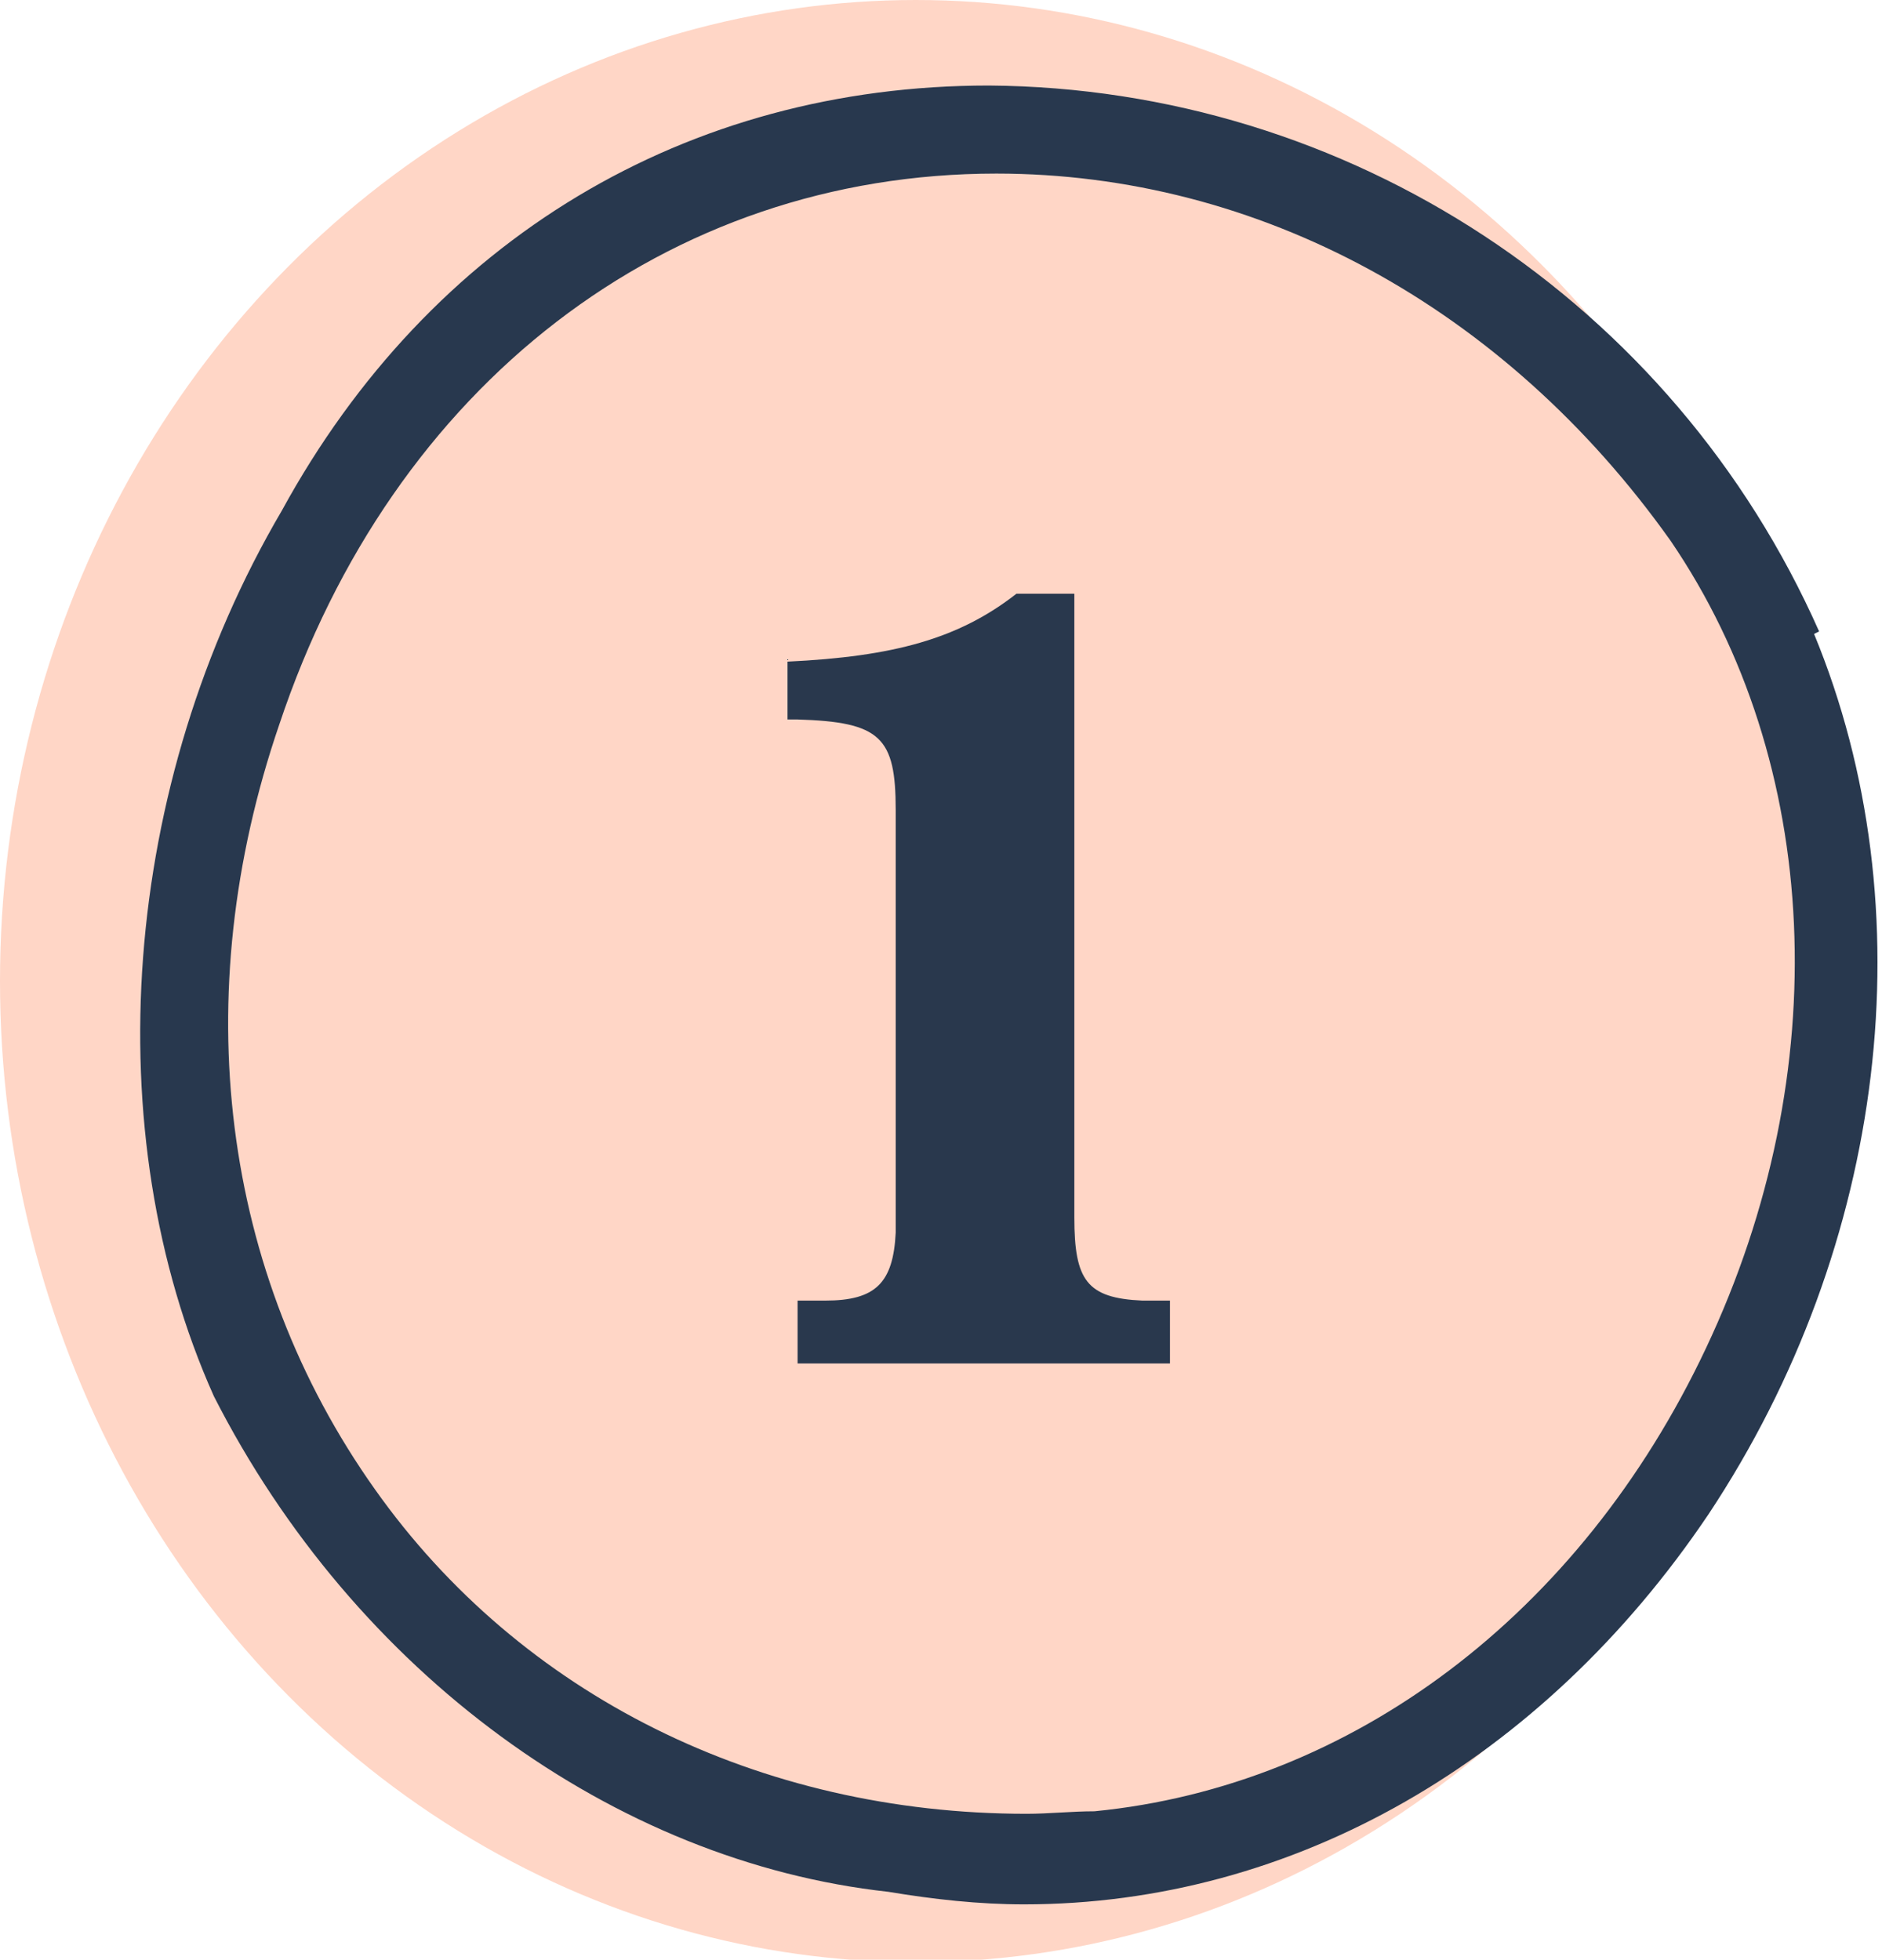
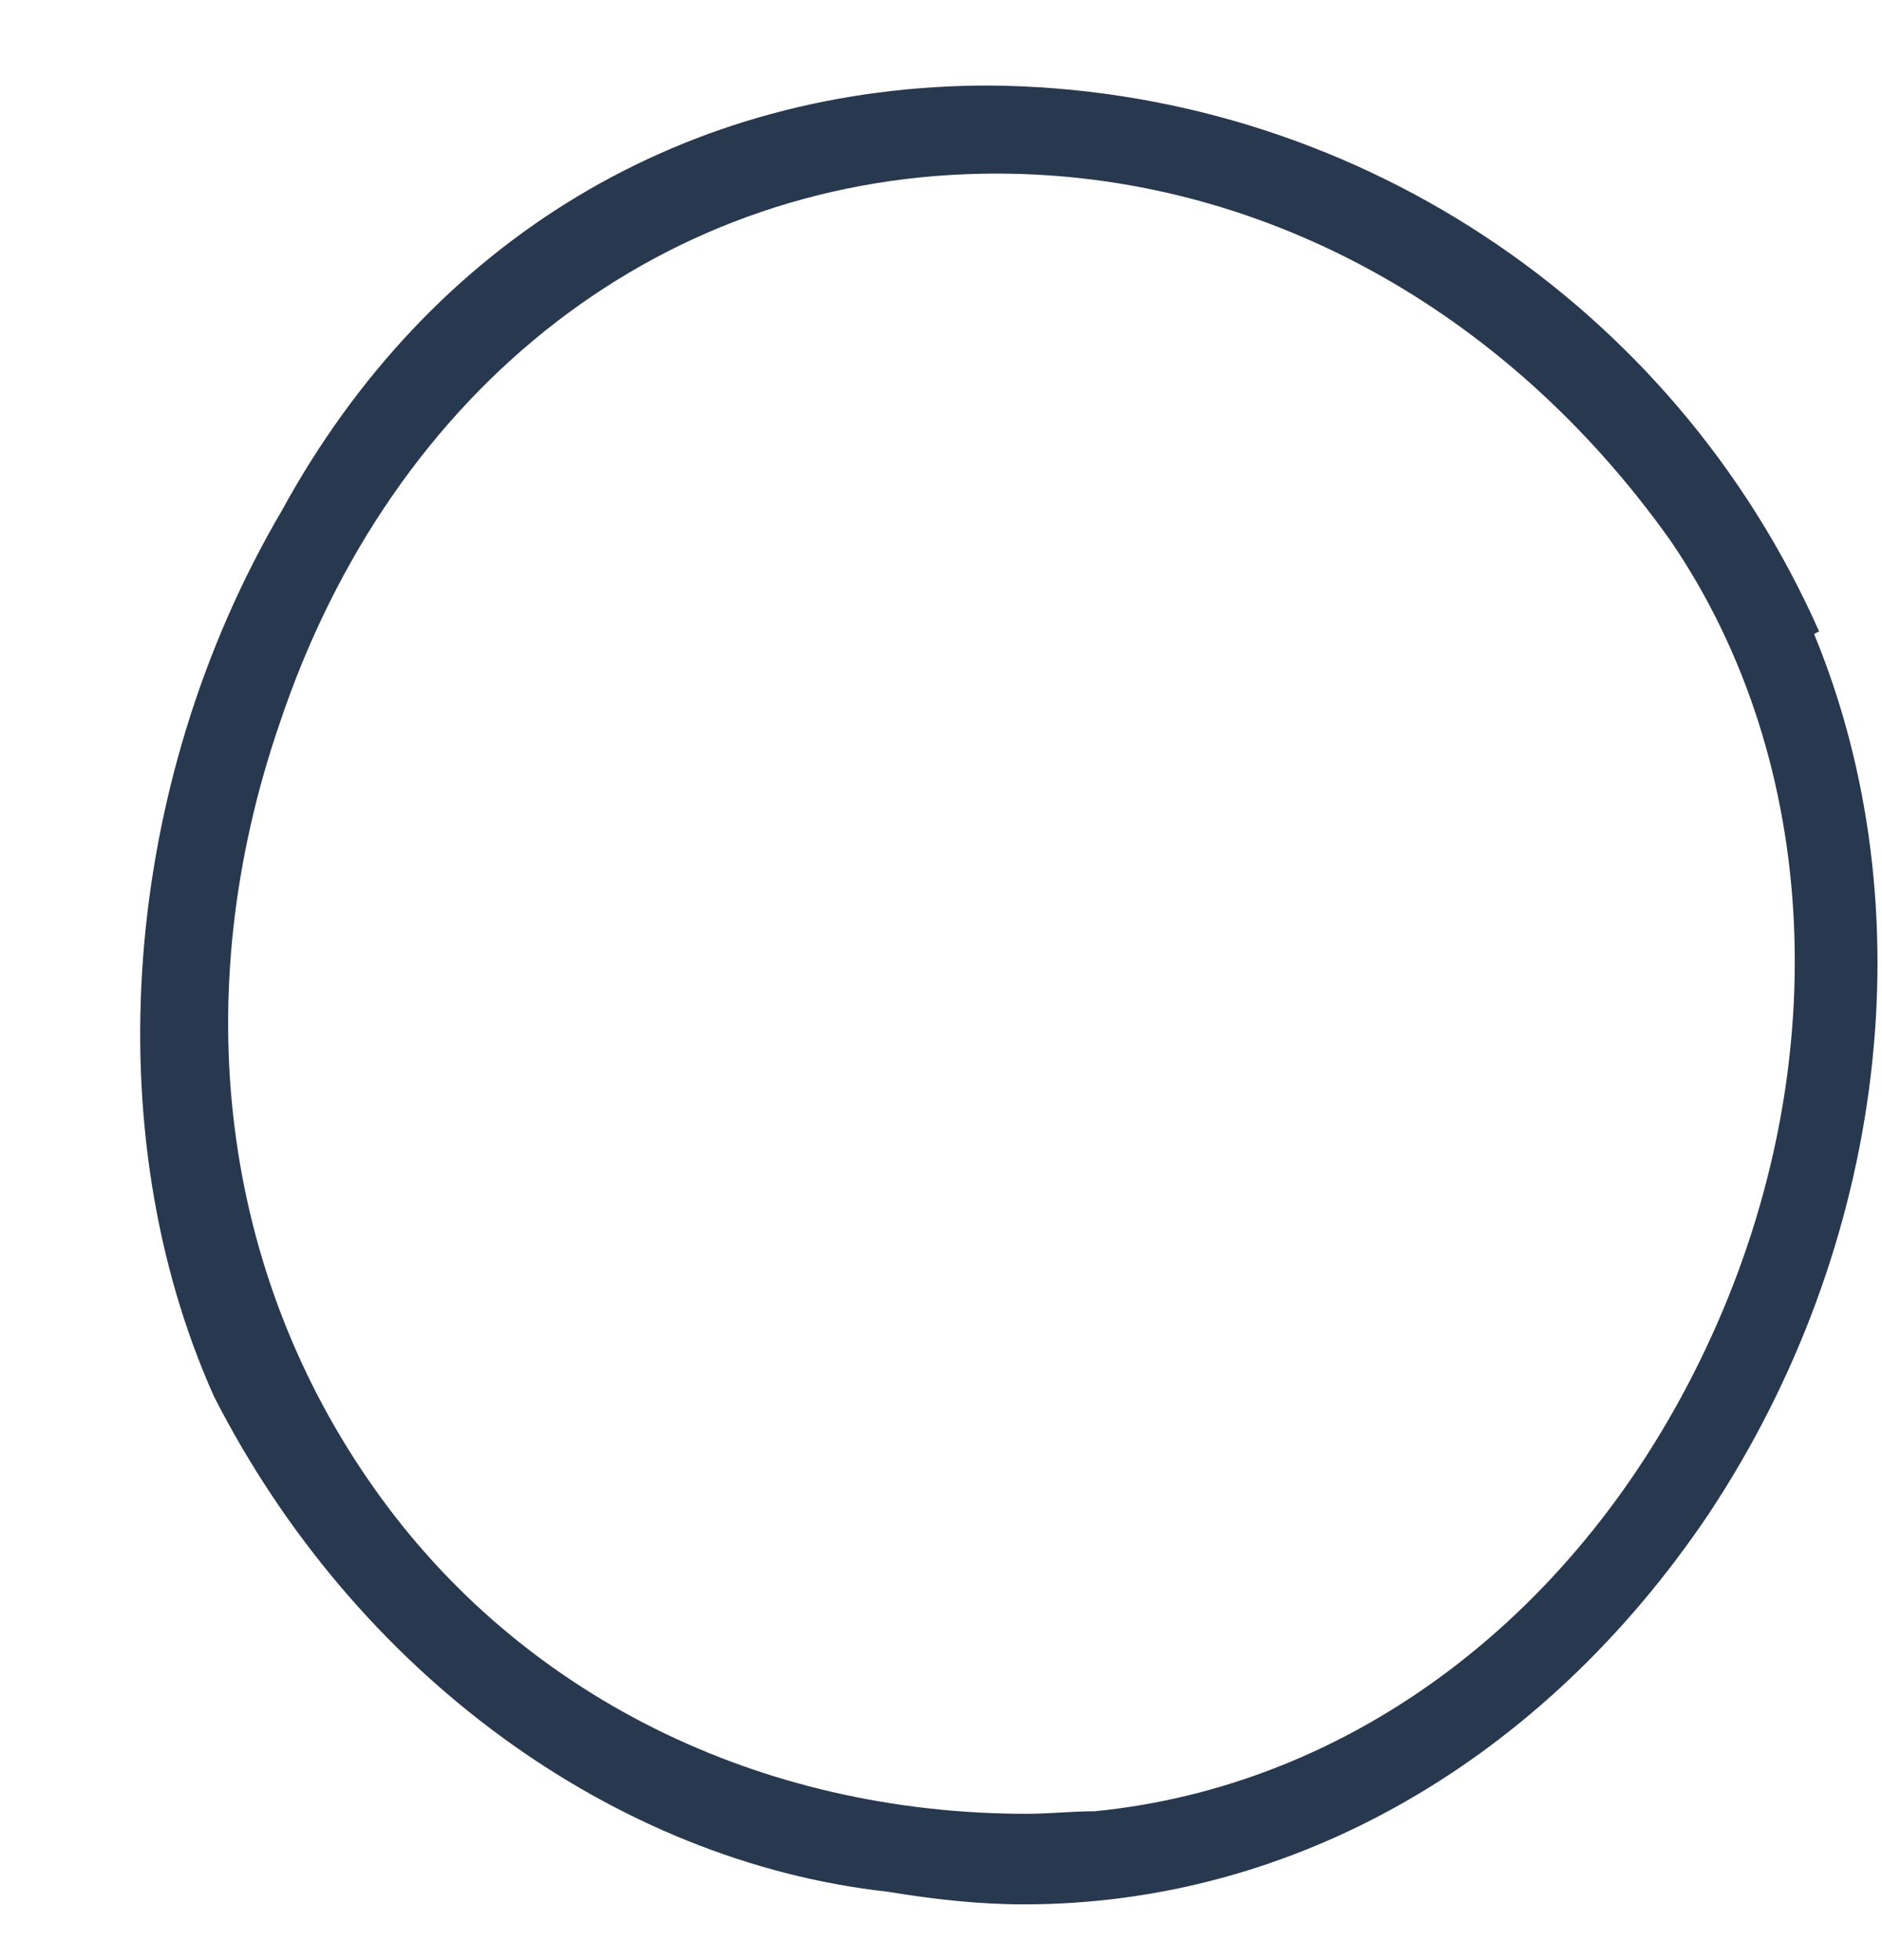
<svg xmlns="http://www.w3.org/2000/svg" id="Layer_1" version="1.1" viewBox="0 0 74.8 77.9">
  <defs>
    <style>
      .st0 {
        fill: #29384d;
      }

      .st1 {
        fill: #28384e;
      }

      .st2 {
        fill: #ffd6c6;
      }

      .st3 {
        isolation: isolate;
      }
    </style>
  </defs>
-   <ellipse id="Ellipse_57" class="st2" cx="36.4" cy="39" rx="36.4" ry="39" />
  <path id="Path_6842" class="st1" d="M72.3,25.1C66.5,12,53.6,3.5,39.3,3.4c-12,0-22.2,6.1-28.1,16.9-6.4,10.9-7.4,24.7-2.7,35.2,5.6,11,15.9,18.5,26.8,19.7h0c1.8.3,3.6.5,5.4.5,10.7,0,20.6-5.7,27.2-15.5,7.1-10.7,8.7-24.1,4.2-35ZM67.8,53.6c-5,10.6-14.1,17.4-24.3,18.4-.9,0-1.8.1-2.7.1-10.6,0-20.1-4.7-25.9-12.9-6.1-8.6-7.5-19.6-3.8-30.4C15.6,15.3,26.5,6.9,39.6,6.9c10.4,0,20.2,5.3,26.8,14.6,6,8.8,6.6,21.1,1.4,32.1h0Z" />
  <g id="_1" class="st3">
    <g class="st3">
-       <path class="st0" d="M31.3,26.3c4.2-.2,6.8-.9,9.1-2.7h2.3v24.8c0,2.5.5,3.2,2.7,3.3h1.1v2.5h-14.8v-2.5h1.1c2,0,2.7-.7,2.8-2.7v-16.8c0-2.9-.6-3.5-3.9-3.6h-.4v-2.4Z" />
-     </g>
+       </g>
  </g>
</svg>